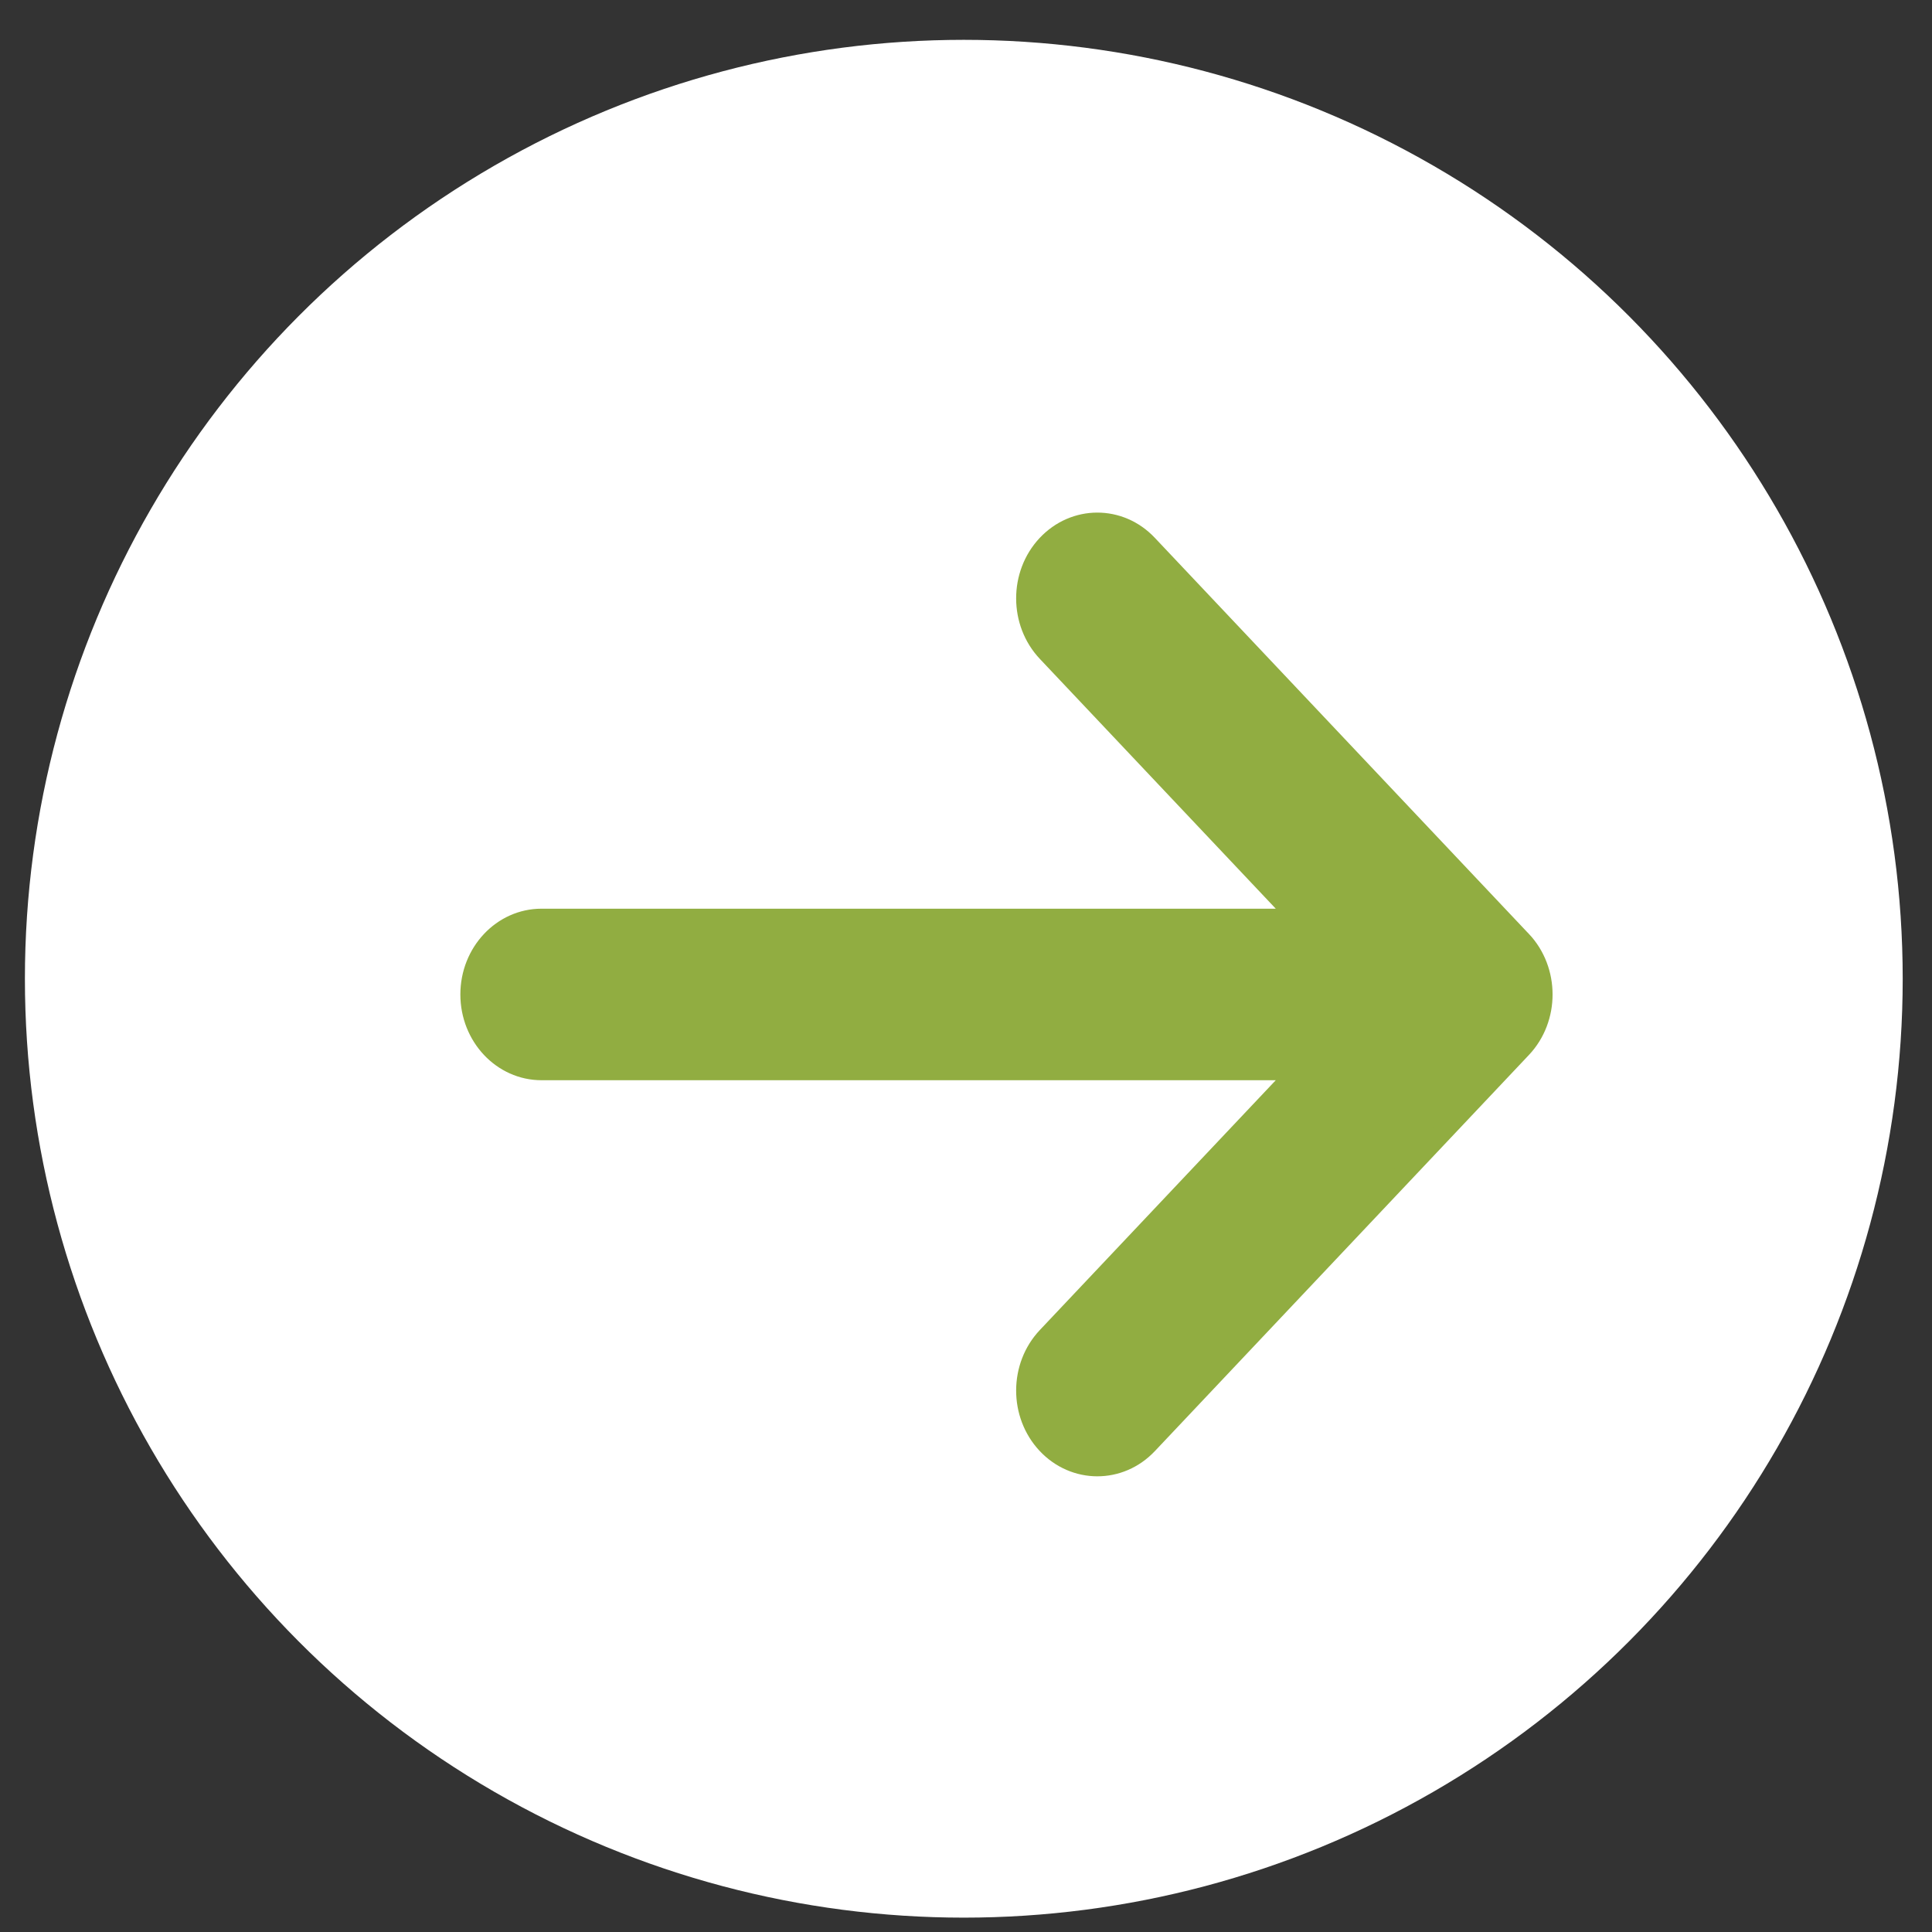
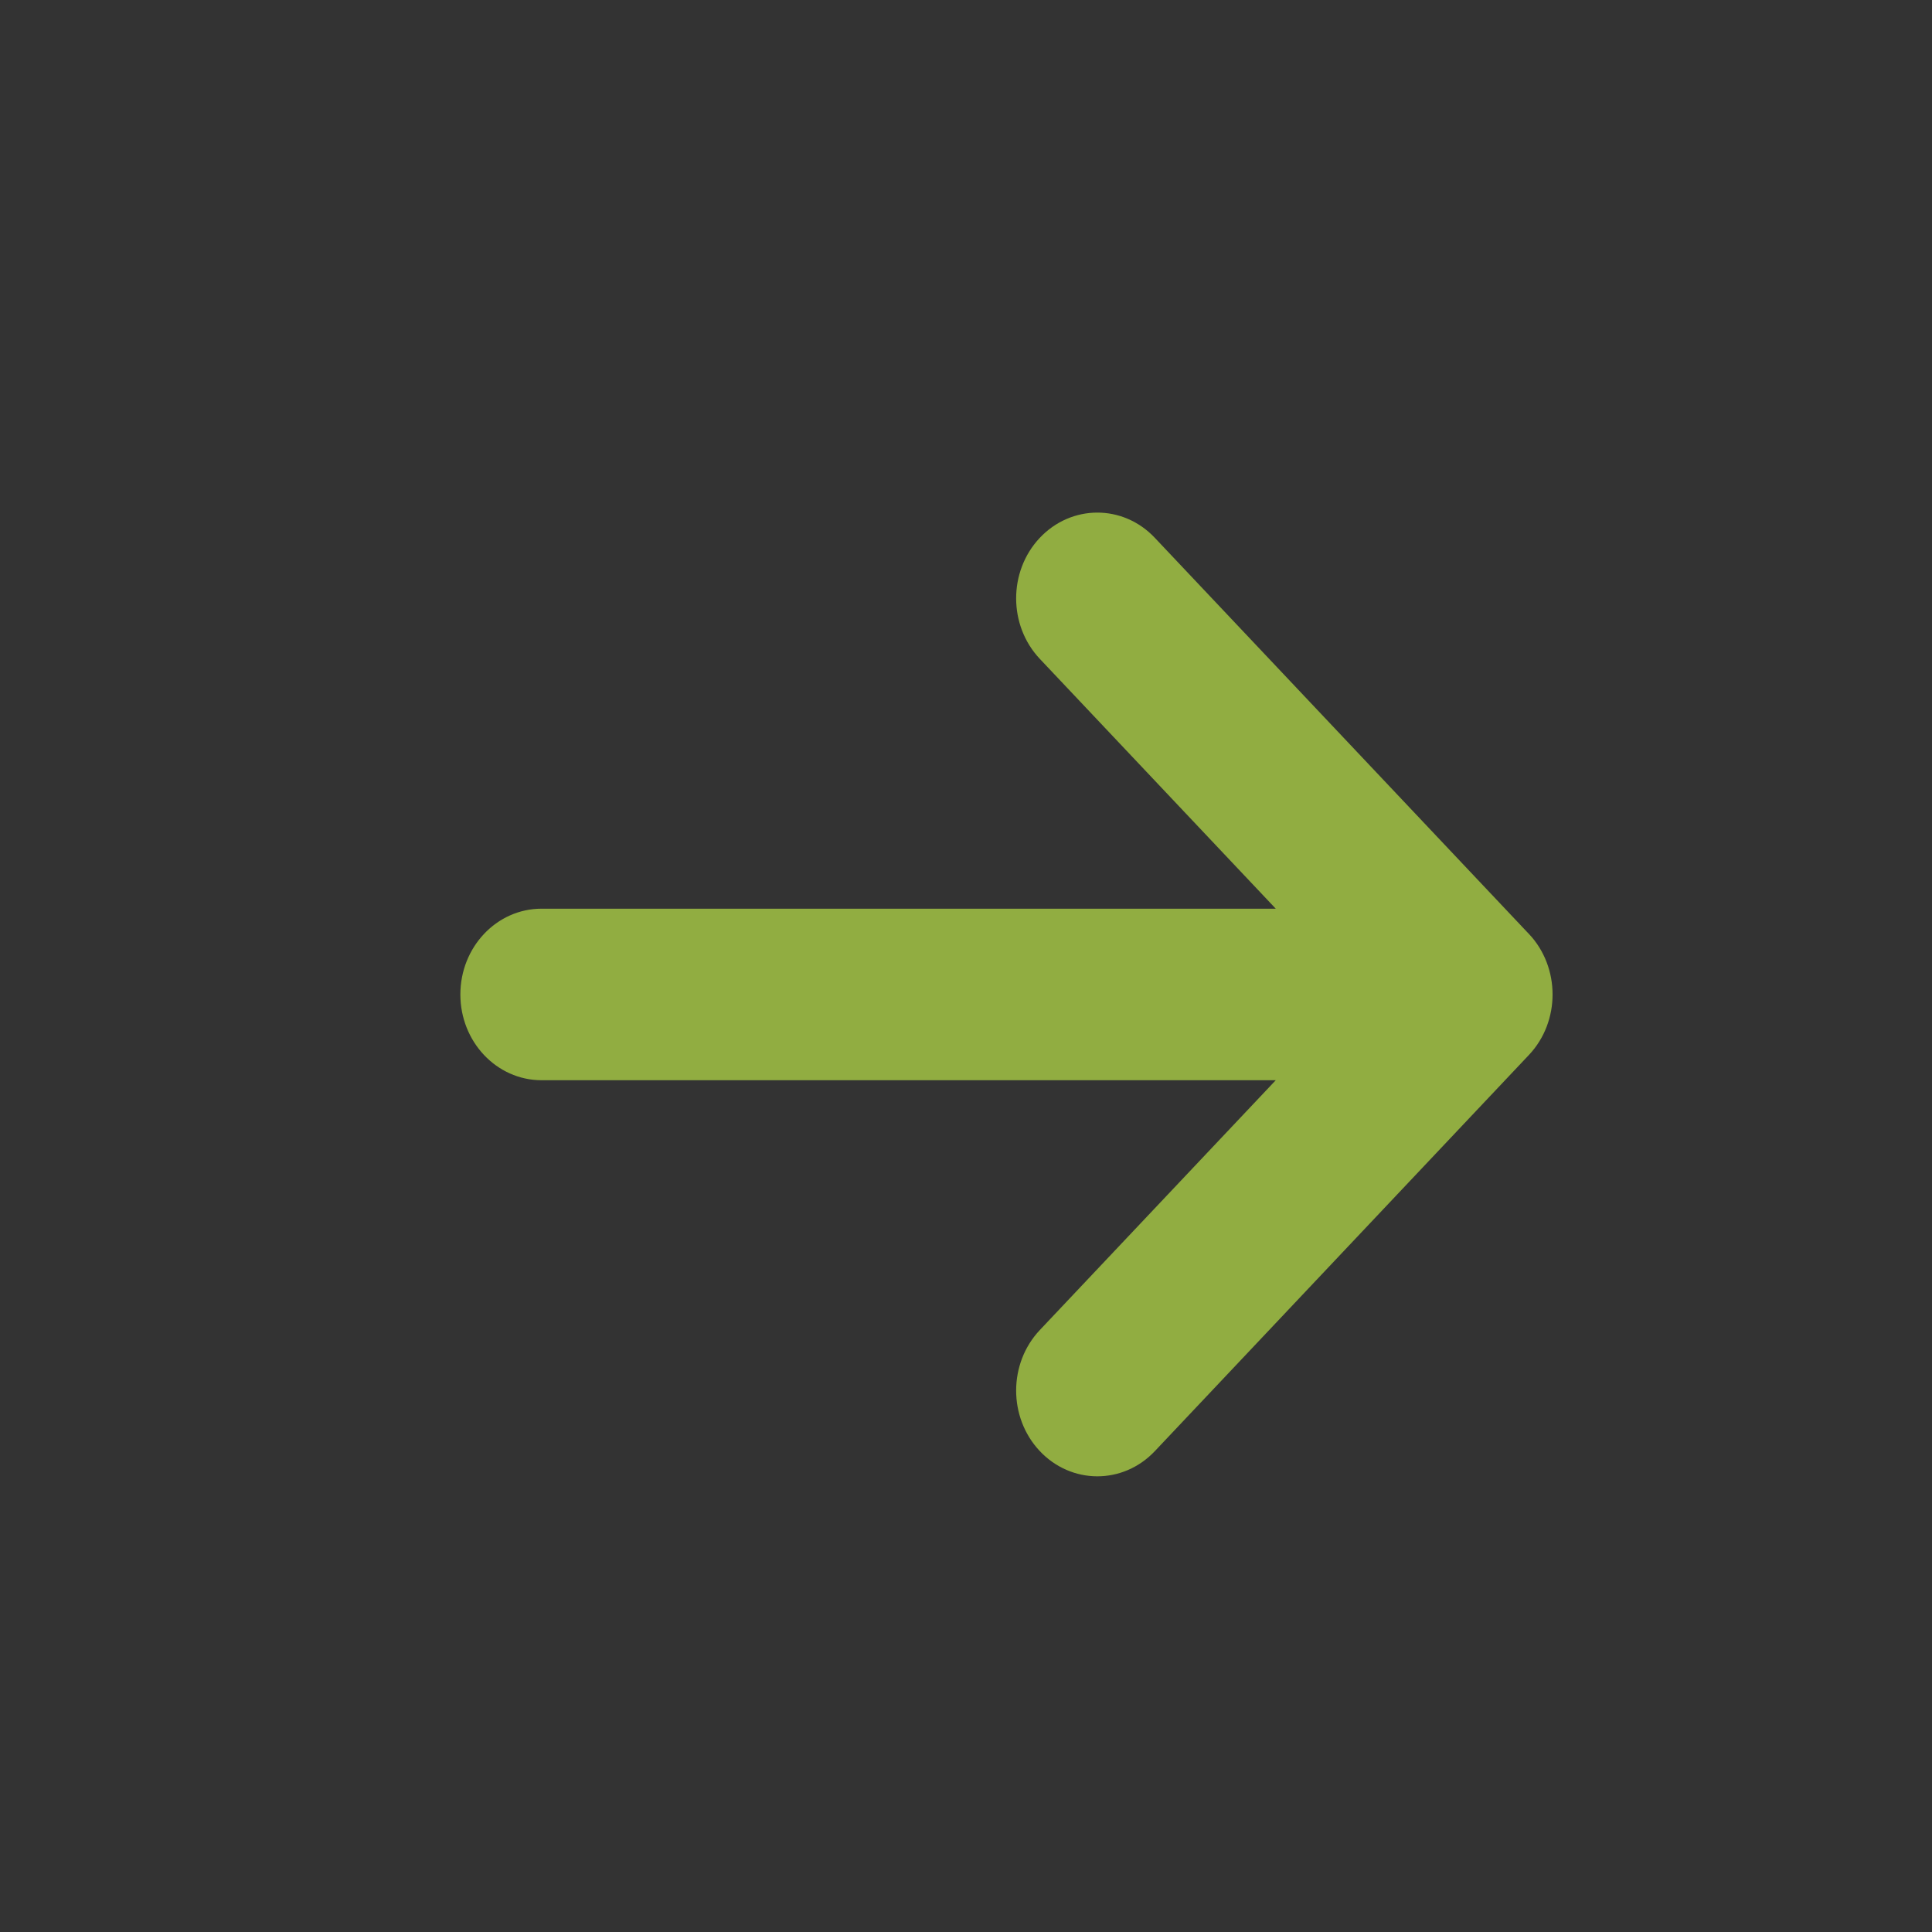
<svg xmlns="http://www.w3.org/2000/svg" width="37" height="37" viewBox="0 0 37 37" fill="none">
  <rect x="0" y="0" width="37" height="37" fill="#333333" stroke="none" />
-   <circle cx="18.458" cy="18.744" r="17.981" fill="white" />
  <path d="M10.371 17.586H24.858L20.048 12.493C19.511 11.925 19.509 11.001 20.043 10.43C20.578 9.859 21.446 9.857 21.982 10.425L29.146 18.011L29.148 18.012C29.683 18.581 29.685 19.507 29.148 20.077L29.146 20.079L21.983 27.665C21.446 28.233 20.578 28.231 20.043 27.66C19.509 27.089 19.511 26.165 20.048 25.597L24.858 20.504H10.371C9.614 20.504 9 19.851 9 19.045C9 18.239 9.614 17.586 10.371 17.586Z" fill="#91AD41" stroke="#91AD41" stroke-width="0.367" />
</svg>